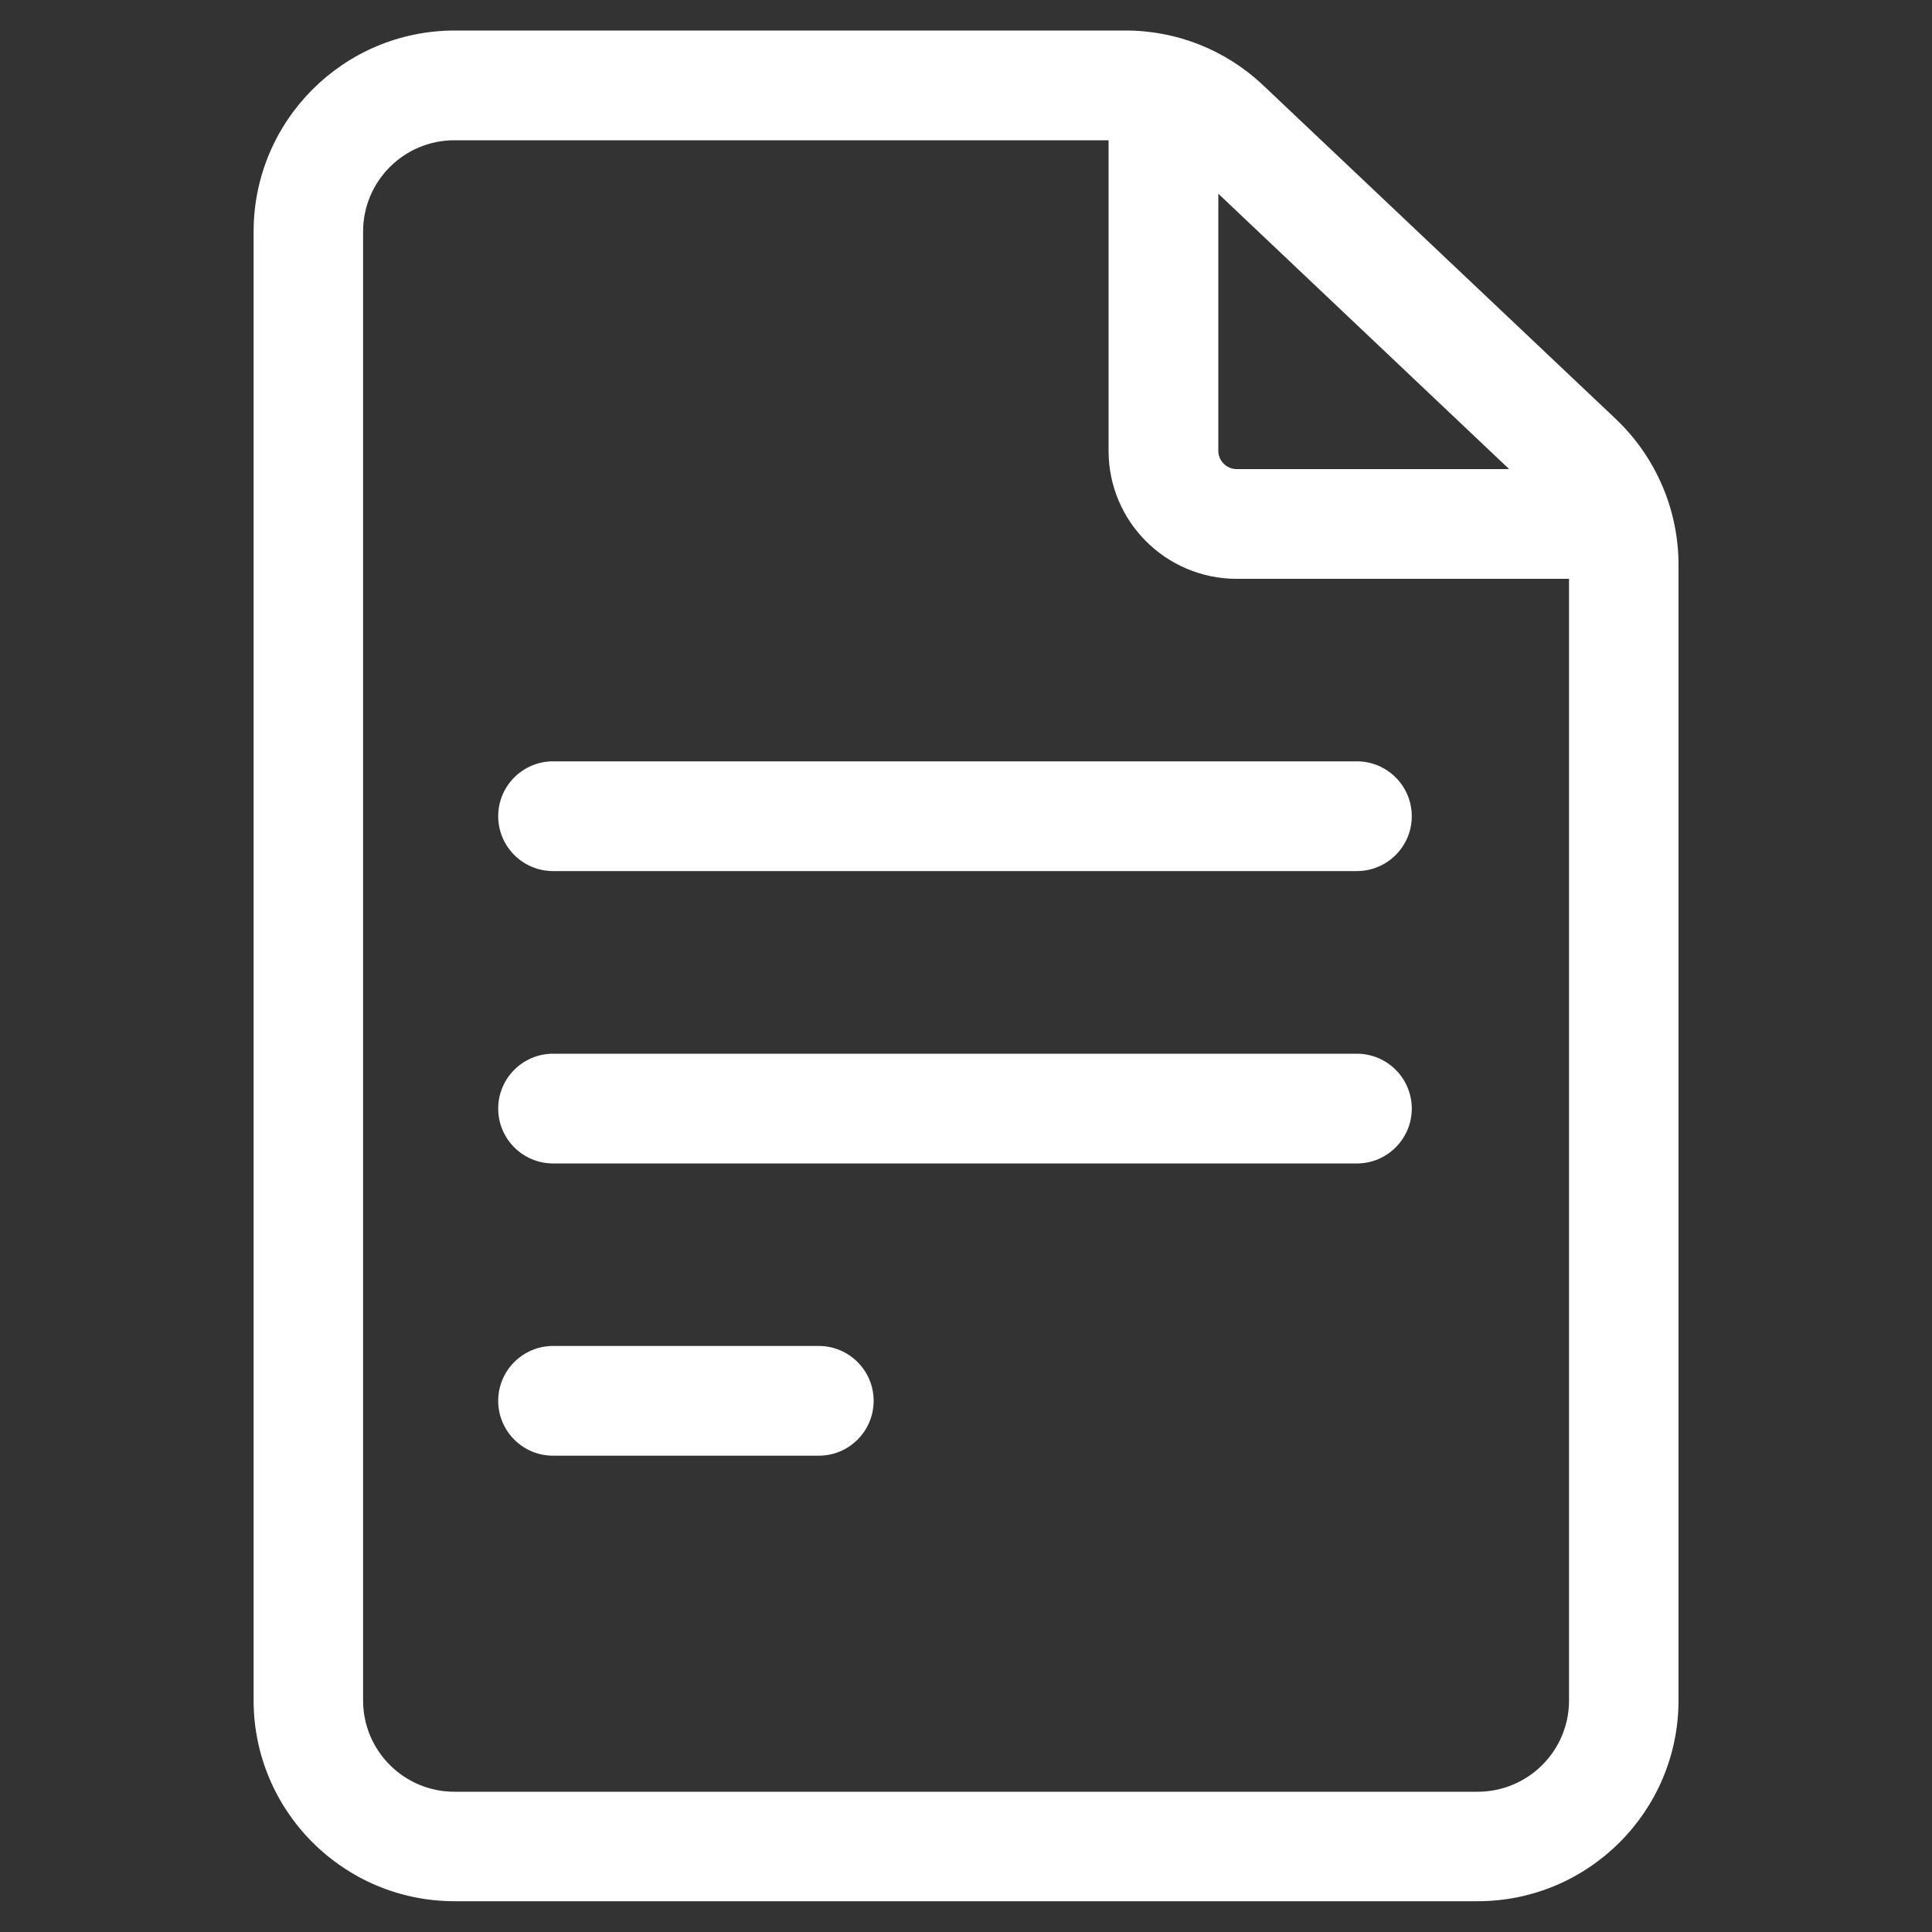
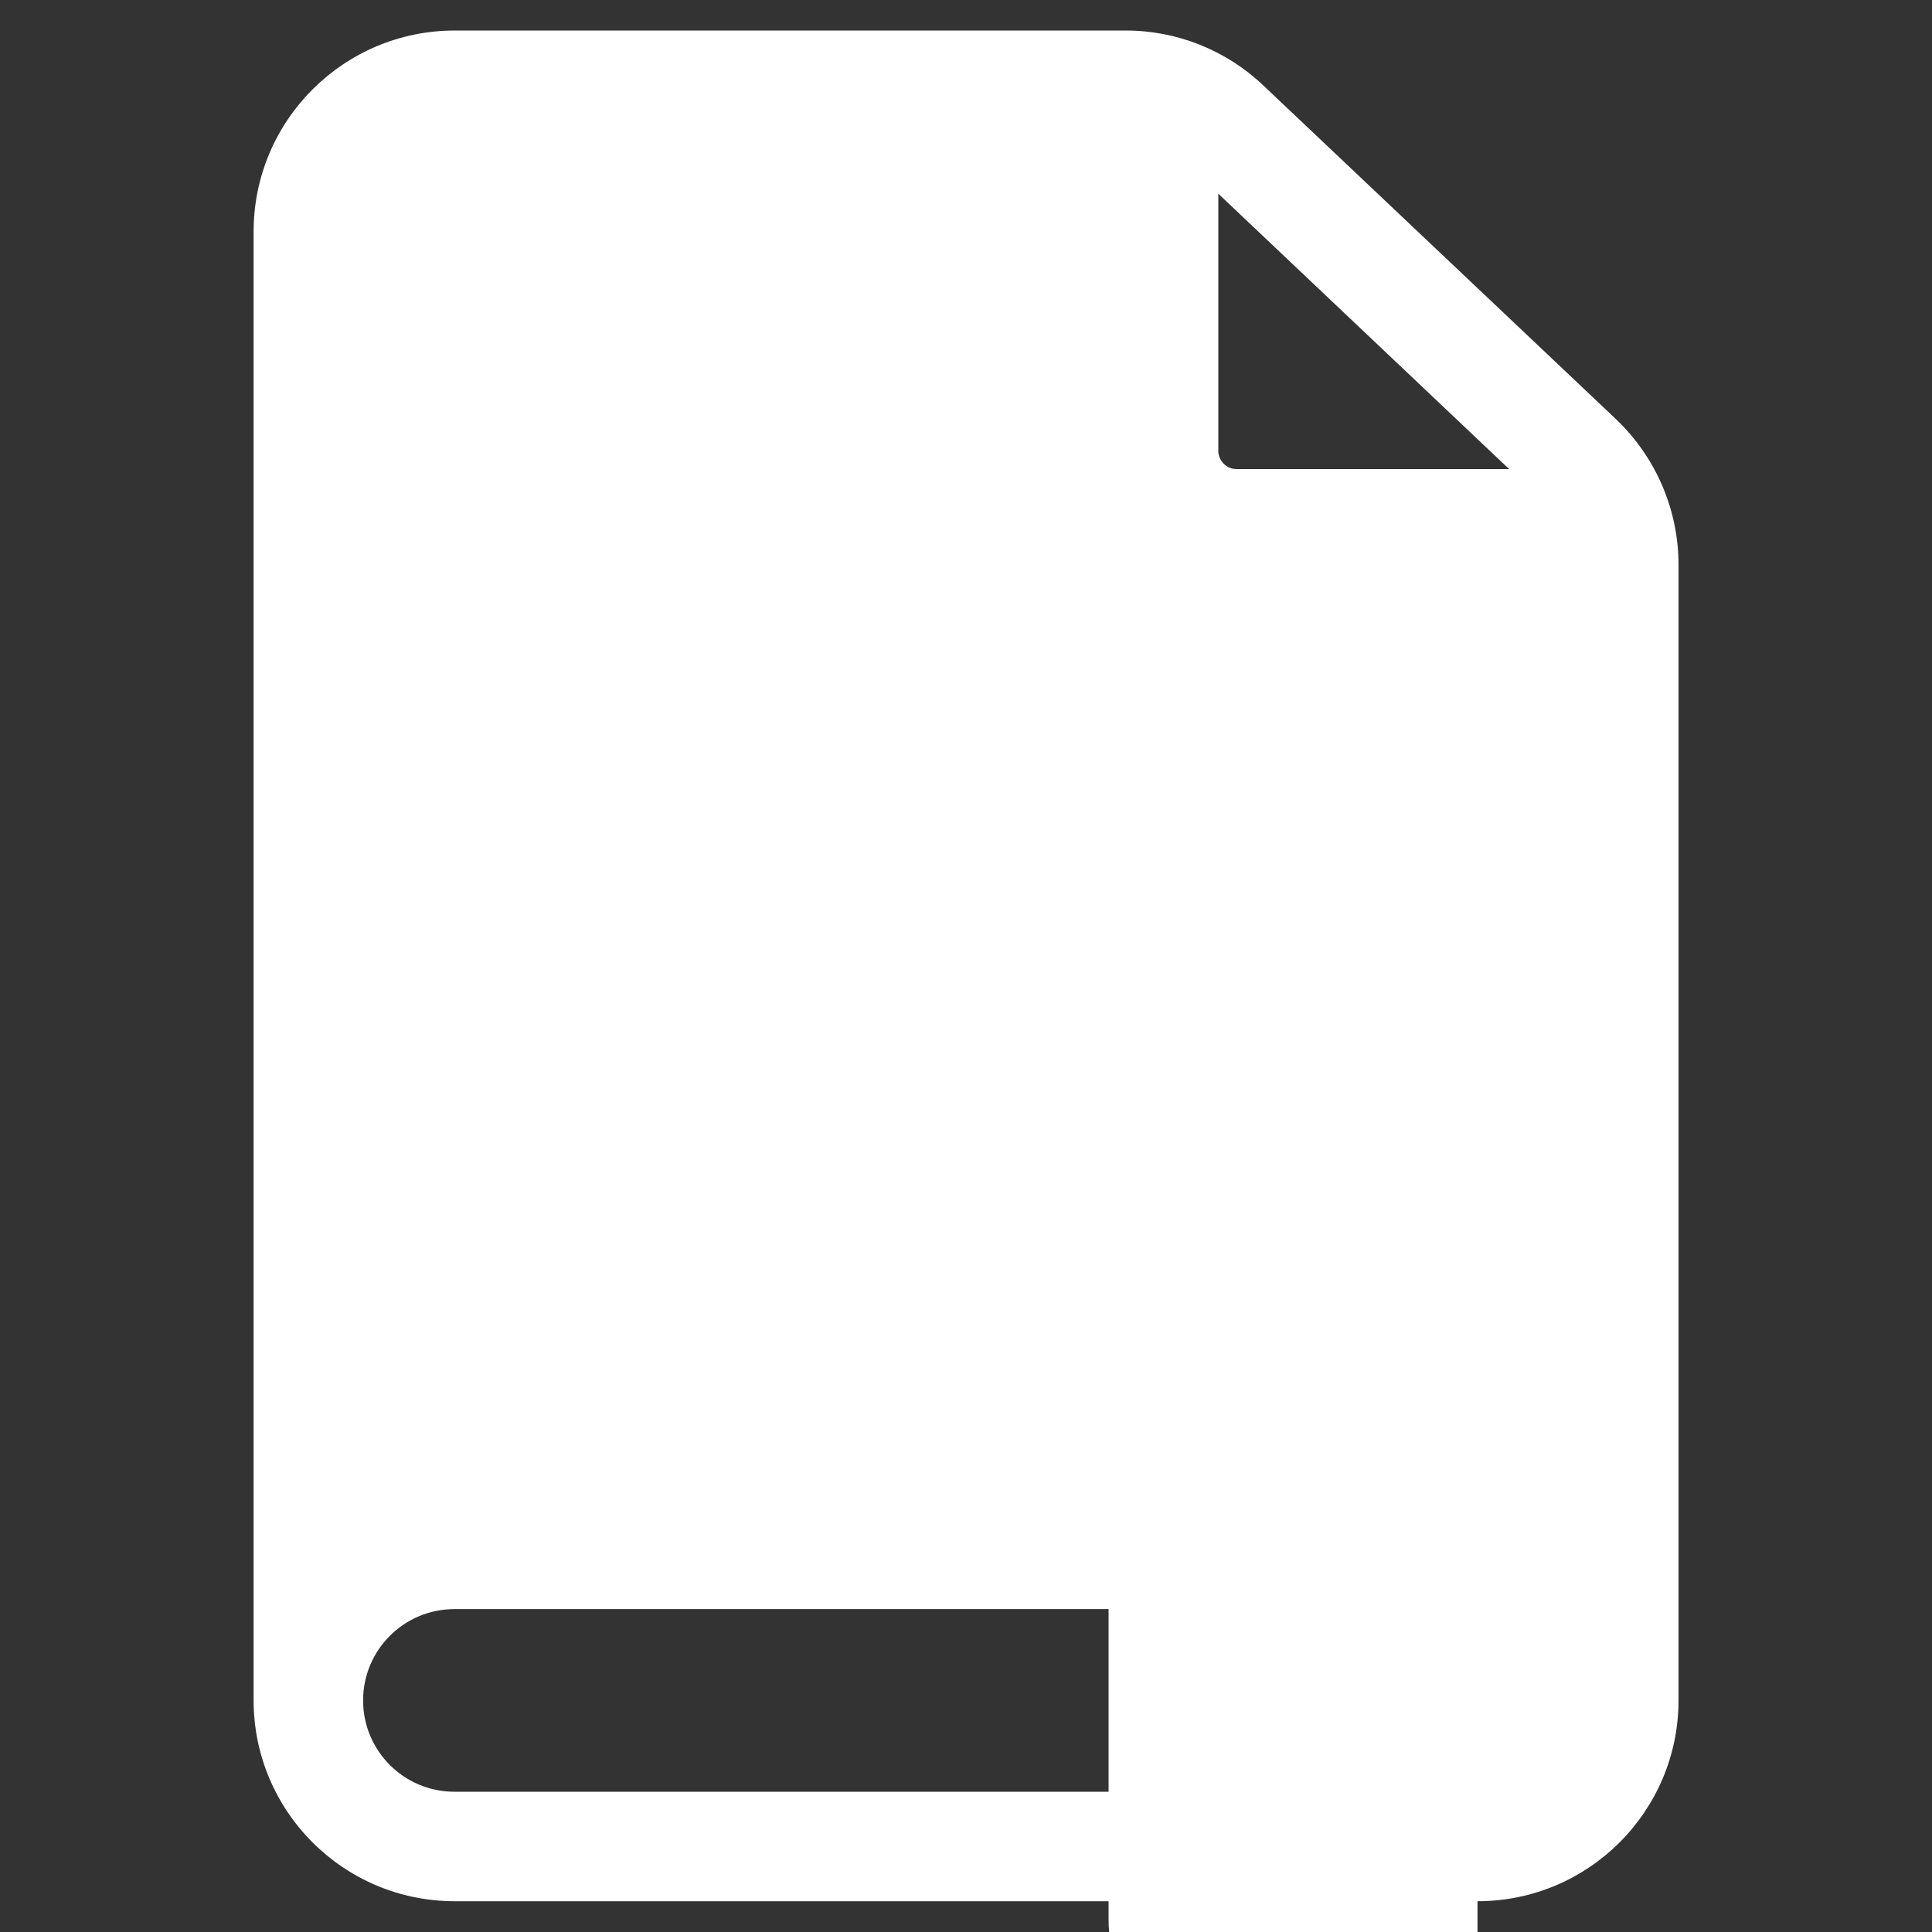
<svg xmlns="http://www.w3.org/2000/svg" id="Camada_1" data-name="Camada 1" viewBox="0 0 150 150">
  <rect x="0" y="0" width="150" height="150" fill="#333333" stroke="none" />
  <defs>
    <style>
      .cls-1 {
        fill: #fff;
      }
    </style>
  </defs>
  <g id="document">
-     <path id="Caminho_22" data-name="Caminho 22" class="cls-1" d="m125.44,32.52l-27.35-25.88c-2.89-2.75-6.73-4.28-10.72-4.27h-52.06c-8.62,0-15.61,6.98-15.62,15.6v114.04c0,8.61,6.99,15.6,15.6,15.6h79.43c8.61,0,15.6-6.99,15.6-15.6V43.85c0-4.29-1.77-8.38-4.88-11.33h0Zm-8.27,3.9h-21.16c-.78,0-1.42-.64-1.42-1.42V15.04l22.58,21.38Zm-2.46,102.69H35.28c-3.92,0-7.09-3.18-7.09-7.09V17.98c0-3.92,3.18-7.09,7.09-7.09h50.79v24.12c0,5.48,4.45,9.92,9.93,9.93h25.82v87.08c0,3.92-3.18,7.09-7.1,7.09h0Z" />
-     <path id="Caminho_23" data-name="Caminho 23" class="cls-1" d="m105.35,59.11h-62.41c-2.35,0-4.26,1.91-4.26,4.26s1.91,4.26,4.26,4.26h62.41c2.35,0,4.26-1.91,4.26-4.26s-1.91-4.26-4.26-4.26h0Z" />
-     <path id="Caminho_24" data-name="Caminho 24" class="cls-1" d="m105.35,81.81h-62.41c-2.35,0-4.26,1.91-4.26,4.26s1.91,4.26,4.26,4.26h62.41c2.35,0,4.26-1.91,4.26-4.26s-1.91-4.26-4.26-4.26h0Z" />
-     <path id="Caminho_25" data-name="Caminho 25" class="cls-1" d="m63.57,104.5h-20.63c-2.35,0-4.26,1.91-4.26,4.26s1.91,4.26,4.26,4.26h20.63c2.35,0,4.26-1.91,4.26-4.26s-1.91-4.26-4.26-4.26Z" />
+     <path id="Caminho_22" data-name="Caminho 22" class="cls-1" d="m125.44,32.52l-27.35-25.88c-2.89-2.75-6.73-4.28-10.72-4.27h-52.06c-8.62,0-15.61,6.98-15.62,15.6v114.04c0,8.61,6.99,15.6,15.6,15.6h79.43c8.61,0,15.6-6.99,15.6-15.6V43.85c0-4.29-1.77-8.38-4.88-11.33h0Zm-8.27,3.9h-21.16c-.78,0-1.42-.64-1.42-1.42V15.04l22.58,21.38Zm-2.46,102.69H35.28c-3.92,0-7.09-3.18-7.09-7.09c0-3.92,3.18-7.09,7.09-7.09h50.79v24.12c0,5.48,4.45,9.92,9.93,9.93h25.82v87.08c0,3.92-3.18,7.09-7.1,7.09h0Z" />
  </g>
</svg>